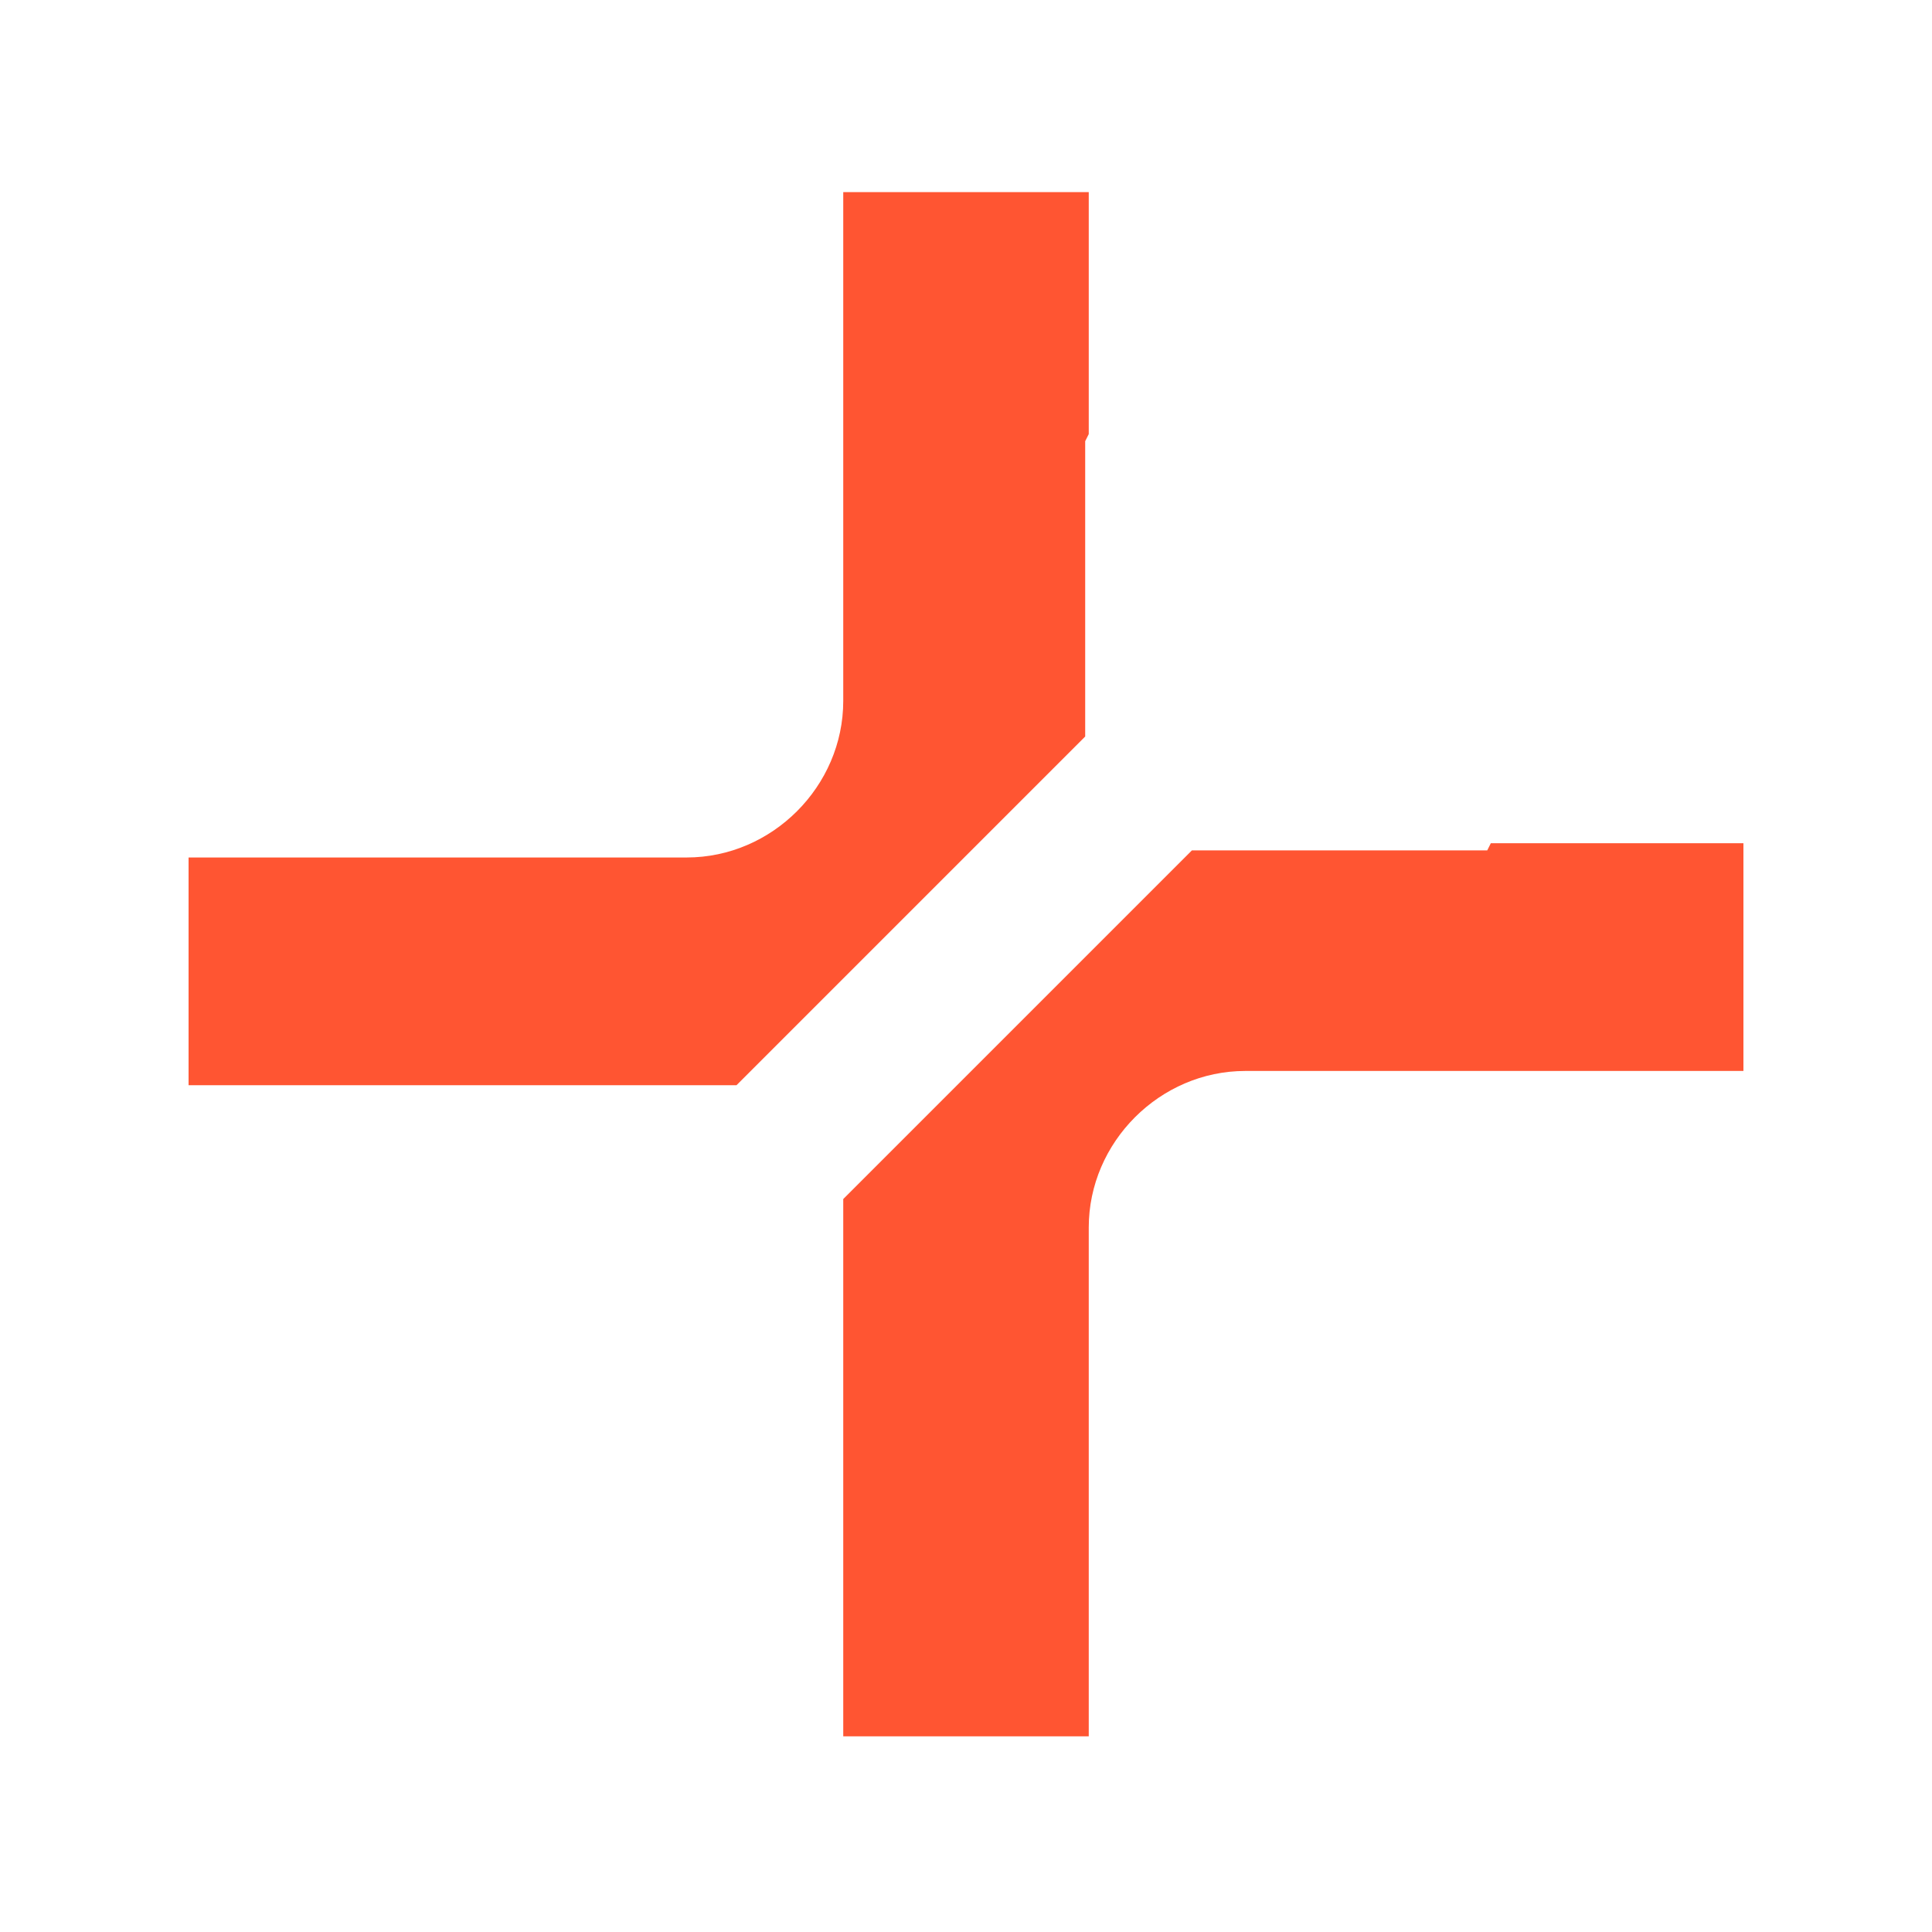
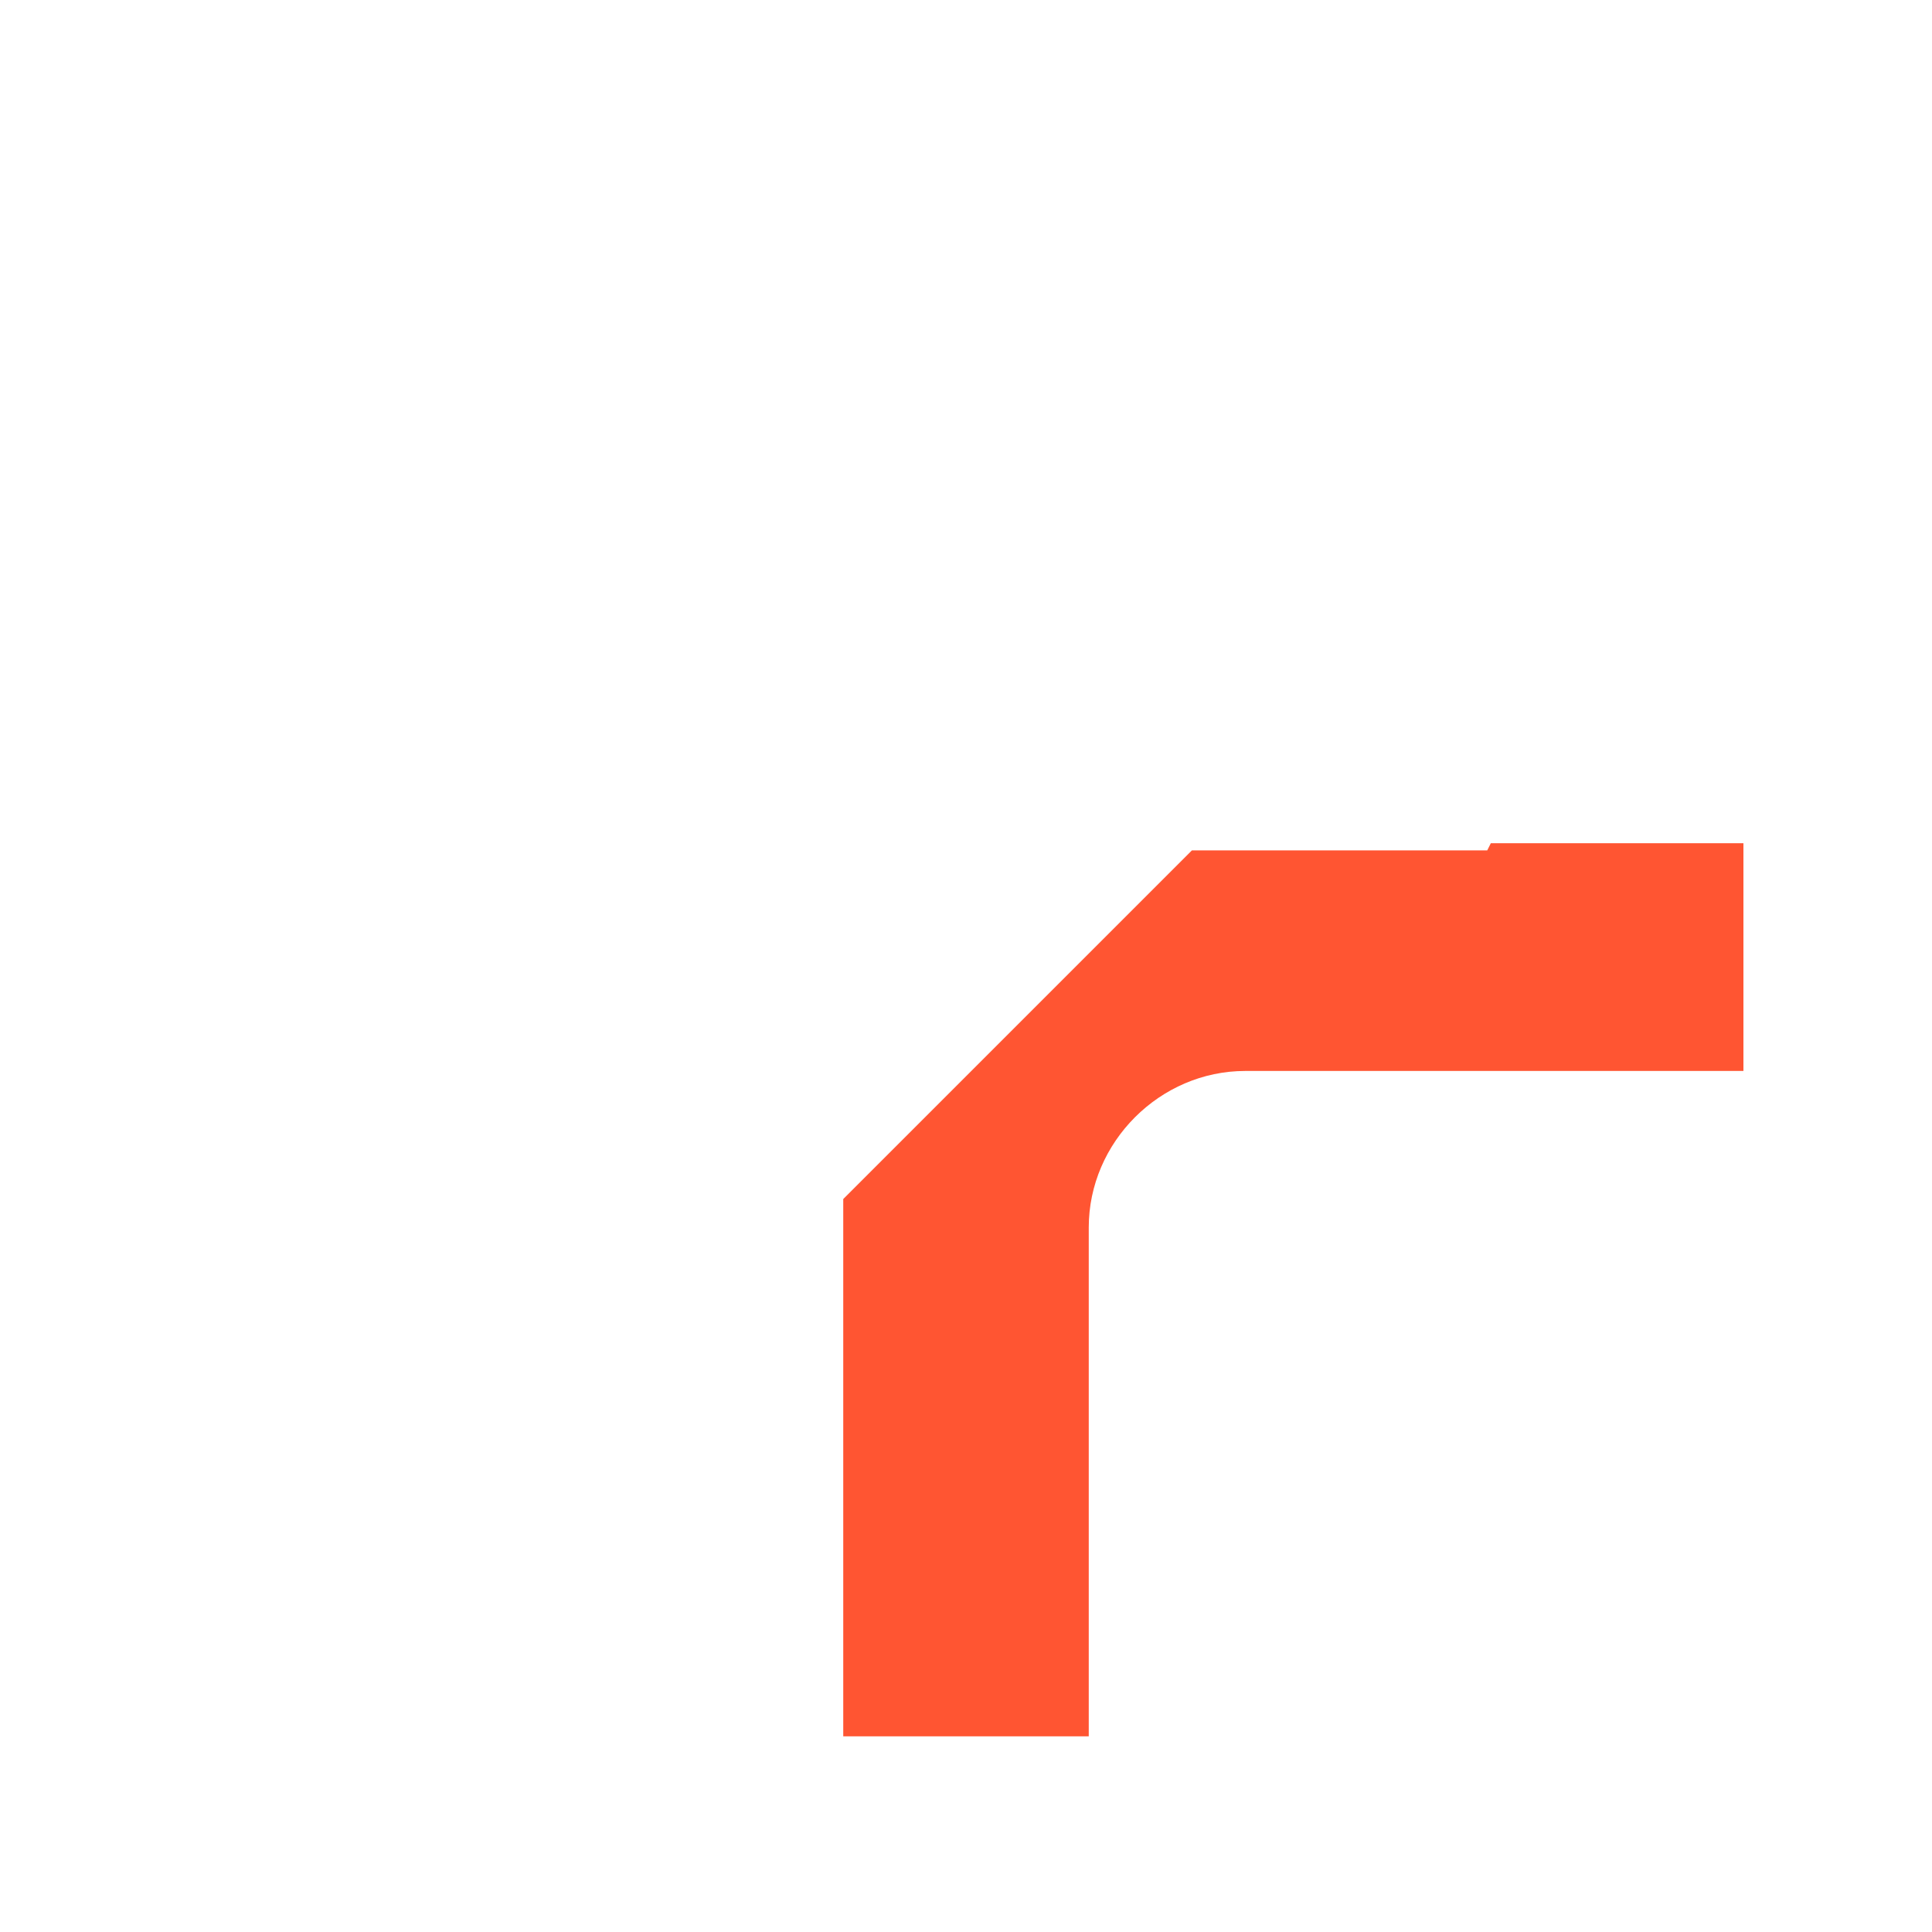
<svg xmlns="http://www.w3.org/2000/svg" id="Layer_2" version="1.1" viewBox="0 0 54.3 54.3">
  <defs>
    <style>
      .st0 {
        fill: #ff5532;
      }
    </style>
  </defs>
  <g id="Layer_1-2">
-     <path class="st0" d="M30.6,12.2v-6.8h-6.9v14.3c0,2.4-2,4.4-4.4,4.4H5.3v6.4h15.4l9.8-9.8v-8.3h0Z" />
    <path class="st0" d="M41.8,23.9h-8.3l-9.8,9.8v15.1h6.9v-14.3c0-2.4,2-4.4,4.4-4.4h14v-6.4s-7.1,0-7.1,0Z" />
  </g>
</svg>